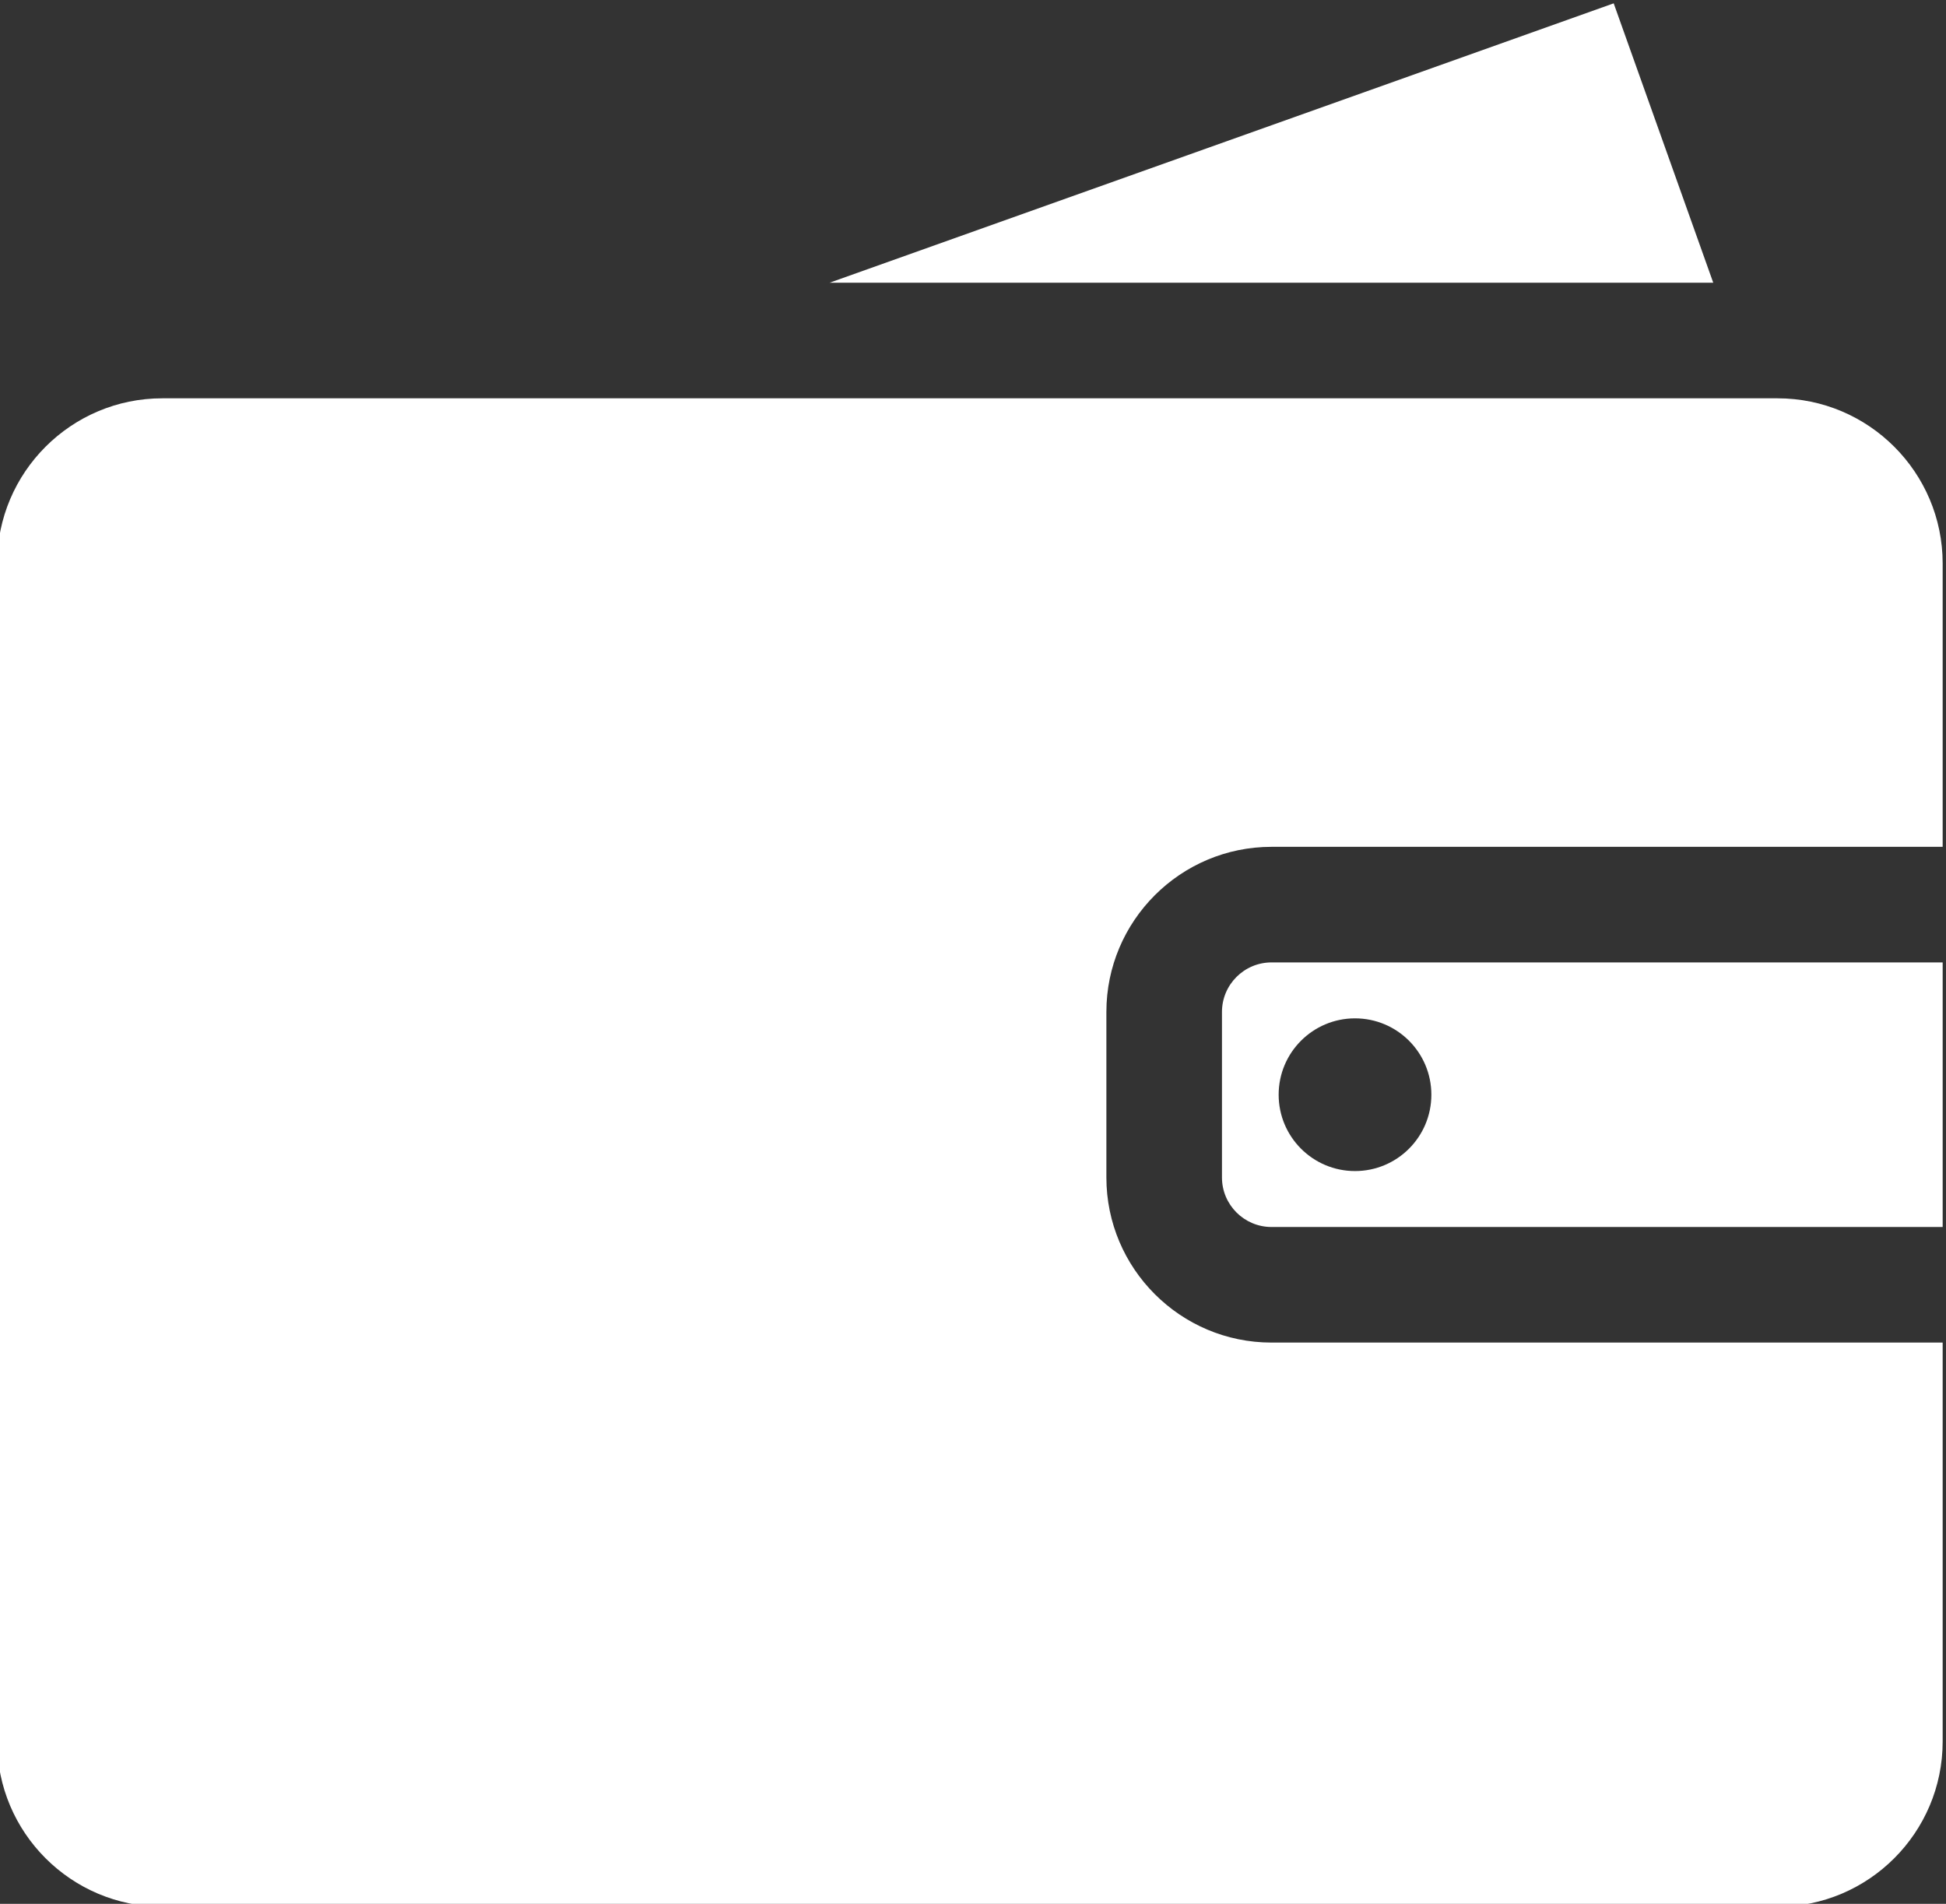
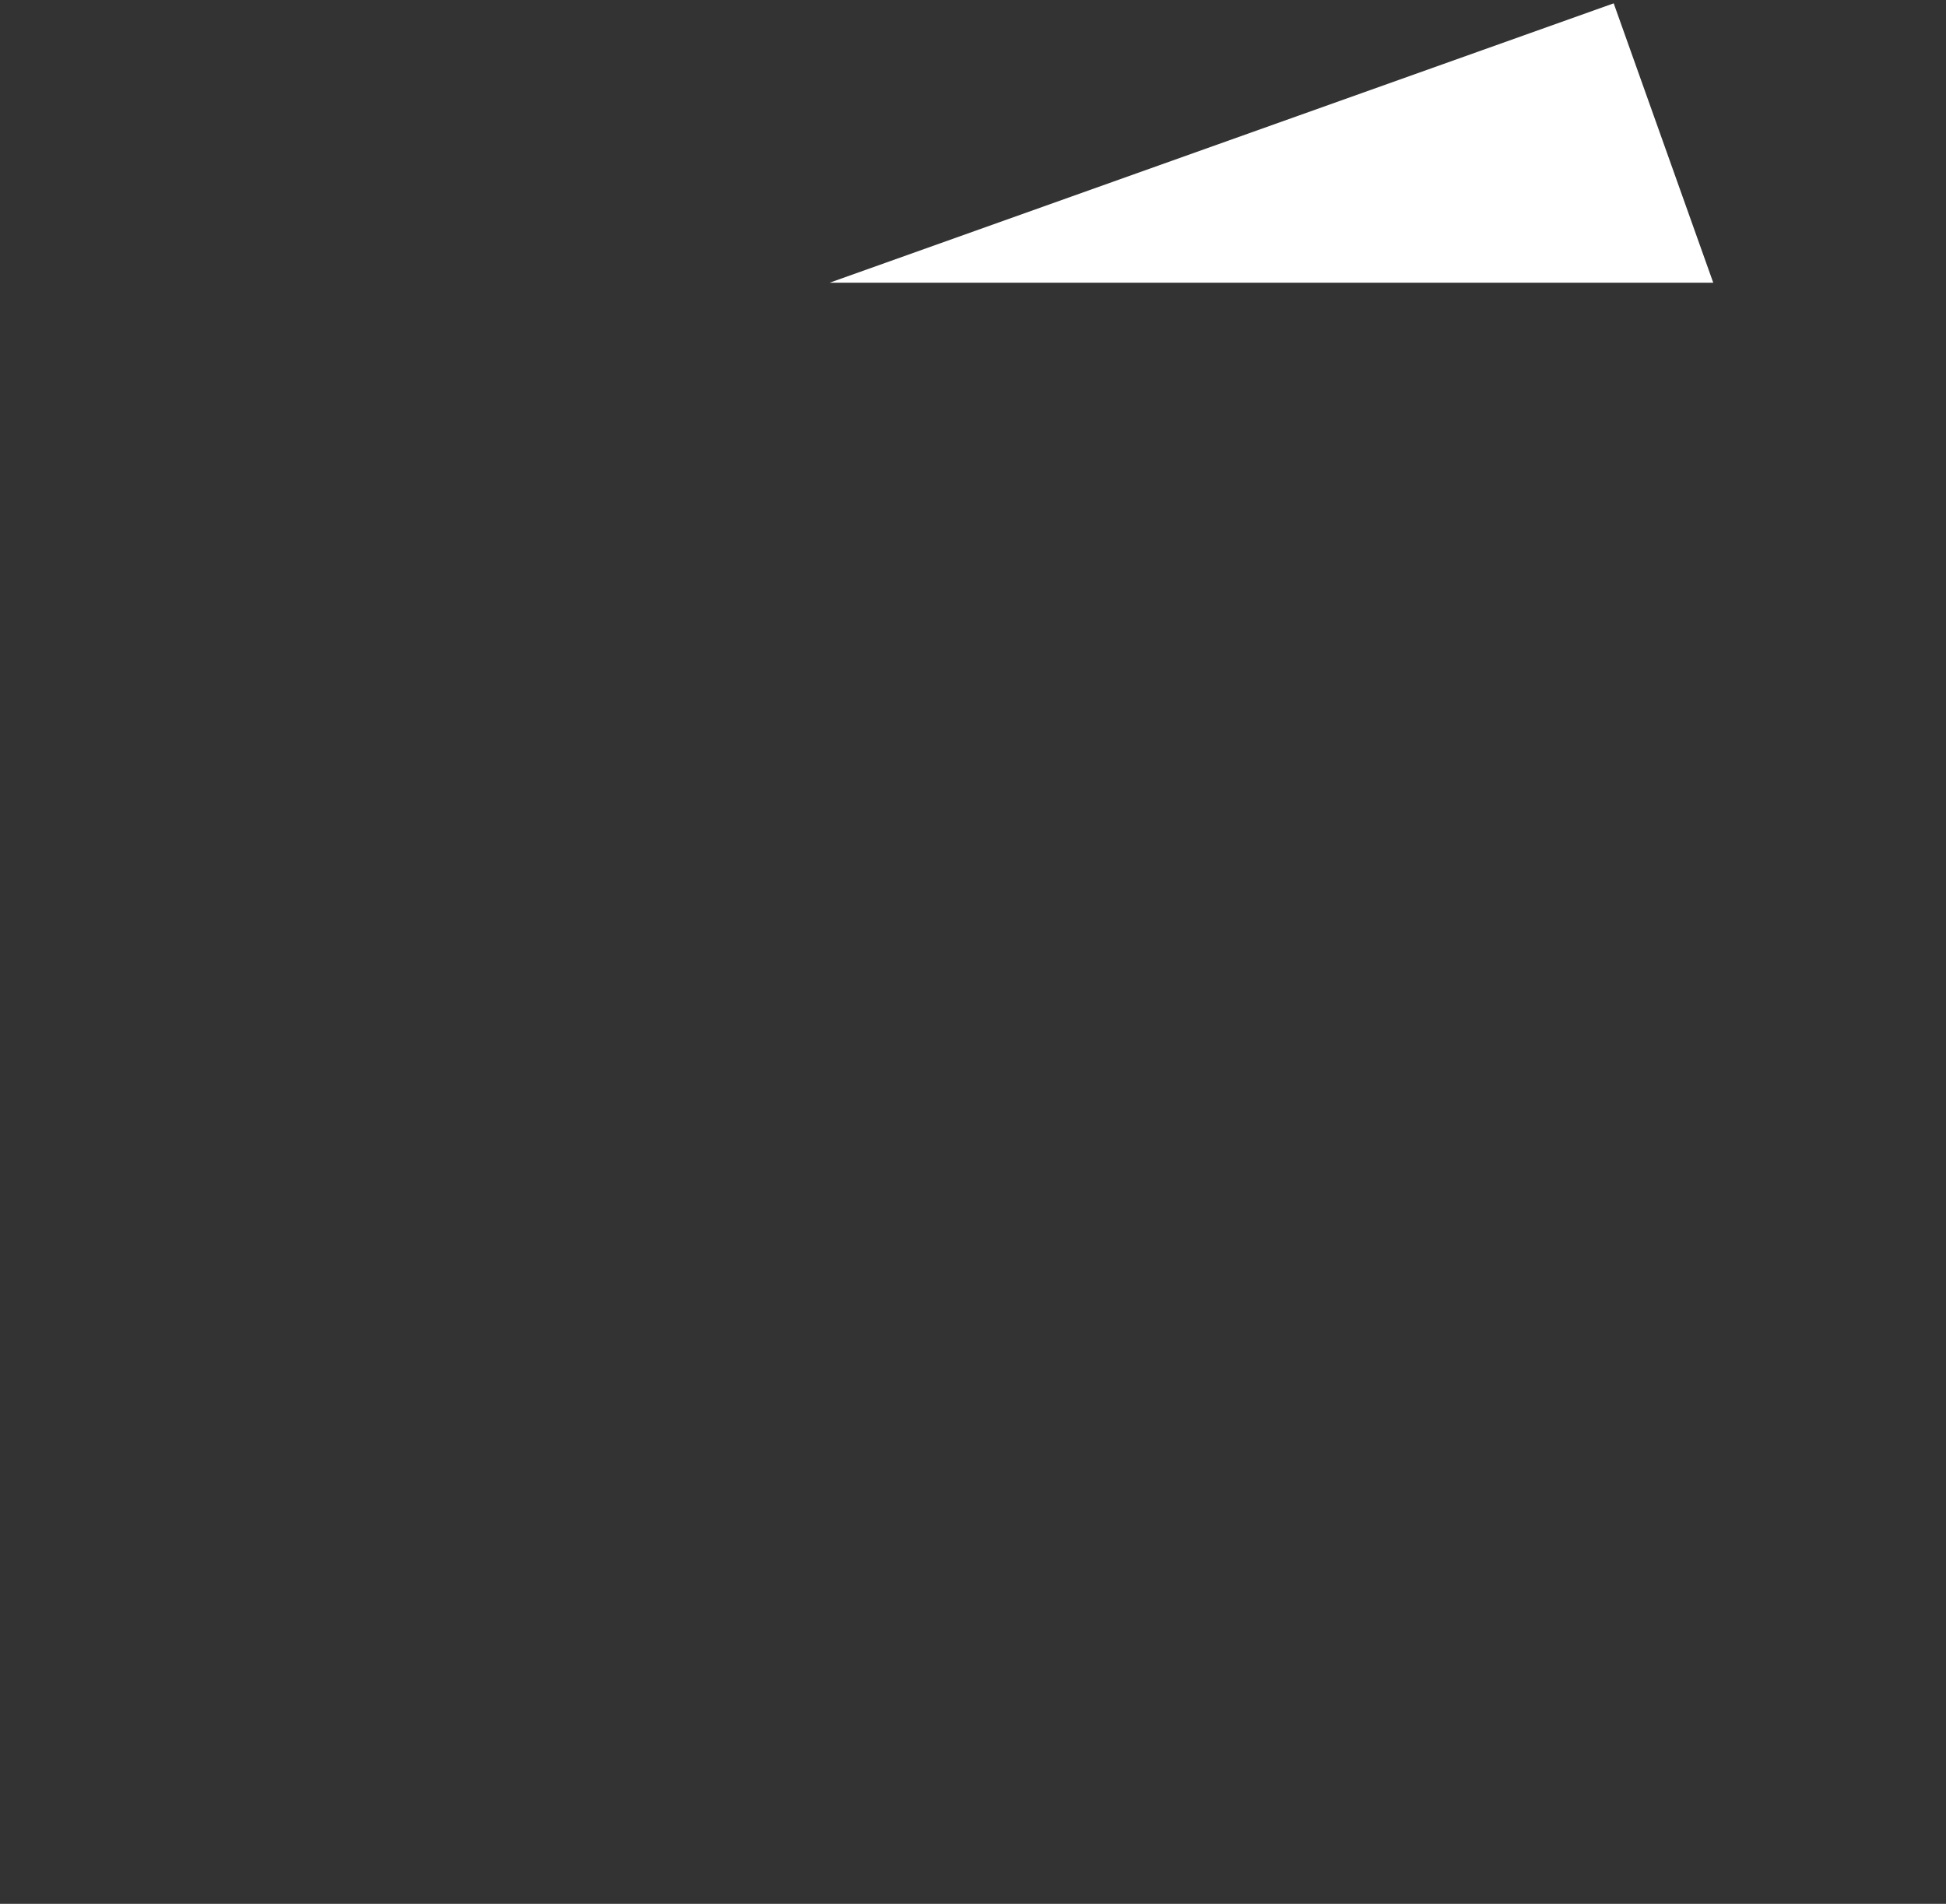
<svg xmlns="http://www.w3.org/2000/svg" width="682.667" height="667.861">
  <rect width="100%" height="100%" fill="#333333" stroke="none" />
  <defs>
    <clipPath id="clipPath18" clipPathUnits="userSpaceOnUse">
      <path id="path16" d="m-0.75,500.146l512,0l0,-500.896l-512,0l0,500.896z" />
    </clipPath>
  </defs>
  <g>
    <title>background</title>
-     <rect fill="none" id="canvas_background" height="402" width="582" y="-1" x="-1" />
  </g>
  <g>
    <title>Layer 1</title>
    <g fill="none" transform="matrix(1.333,0,0,-1.333,0,667.861) " id="g10">
      <g id="g12">
        <g clip-path="url(#clipPath18)" id="g14">
          <g id="g20">
-             <path fill="#ffffff" fill-rule="nonzero" id="path22" d="m356.597,192.839c-11.098,0 -20.094,8.996 -20.094,20.094c0,11.096 8.996,20.094 20.094,20.094c11.098,0 20.094,-8.998 20.094,-20.094c0,-11.098 -8.996,-20.094 -20.094,-20.094m-21.979,54.907c-7.187,0 -13.034,-5.847 -13.034,-13.034l0,-43.561c0,-7.187 5.848,-13.033 13.034,-13.033l176.632,0l0,69.628l-176.632,0z" />
-           </g>
+             </g>
          <g id="g24">
-             <path fill="#ffffff" fill-rule="nonzero" id="path26" d="m334.617,147.702c-23.959,0 -43.45,19.491 -43.45,43.449l0,43.562c0,23.959 19.492,43.451 43.45,43.451l176.633,0l0,74.584c0,23.959 -19.492,43.45 -43.45,43.45l-6.084,0l-328.763,0l-90.253,0c-23.958,0 -43.45,-19.491 -43.45,-43.45l0,-310.047c0,-23.958 19.492,-43.451 43.45,-43.451l425.099,0c23.959,0 43.45,19.493 43.45,43.451l0,105.001l-176.632,0z" />
-           </g>
+             </g>
          <g id="g28">
            <path fill="#ffffff" fill-rule="nonzero" id="path30" d="m450.876,426.616l-26.2,73.529l-206.359,-73.529l232.559,0z" />
          </g>
        </g>
      </g>
    </g>
  </g>
</svg>